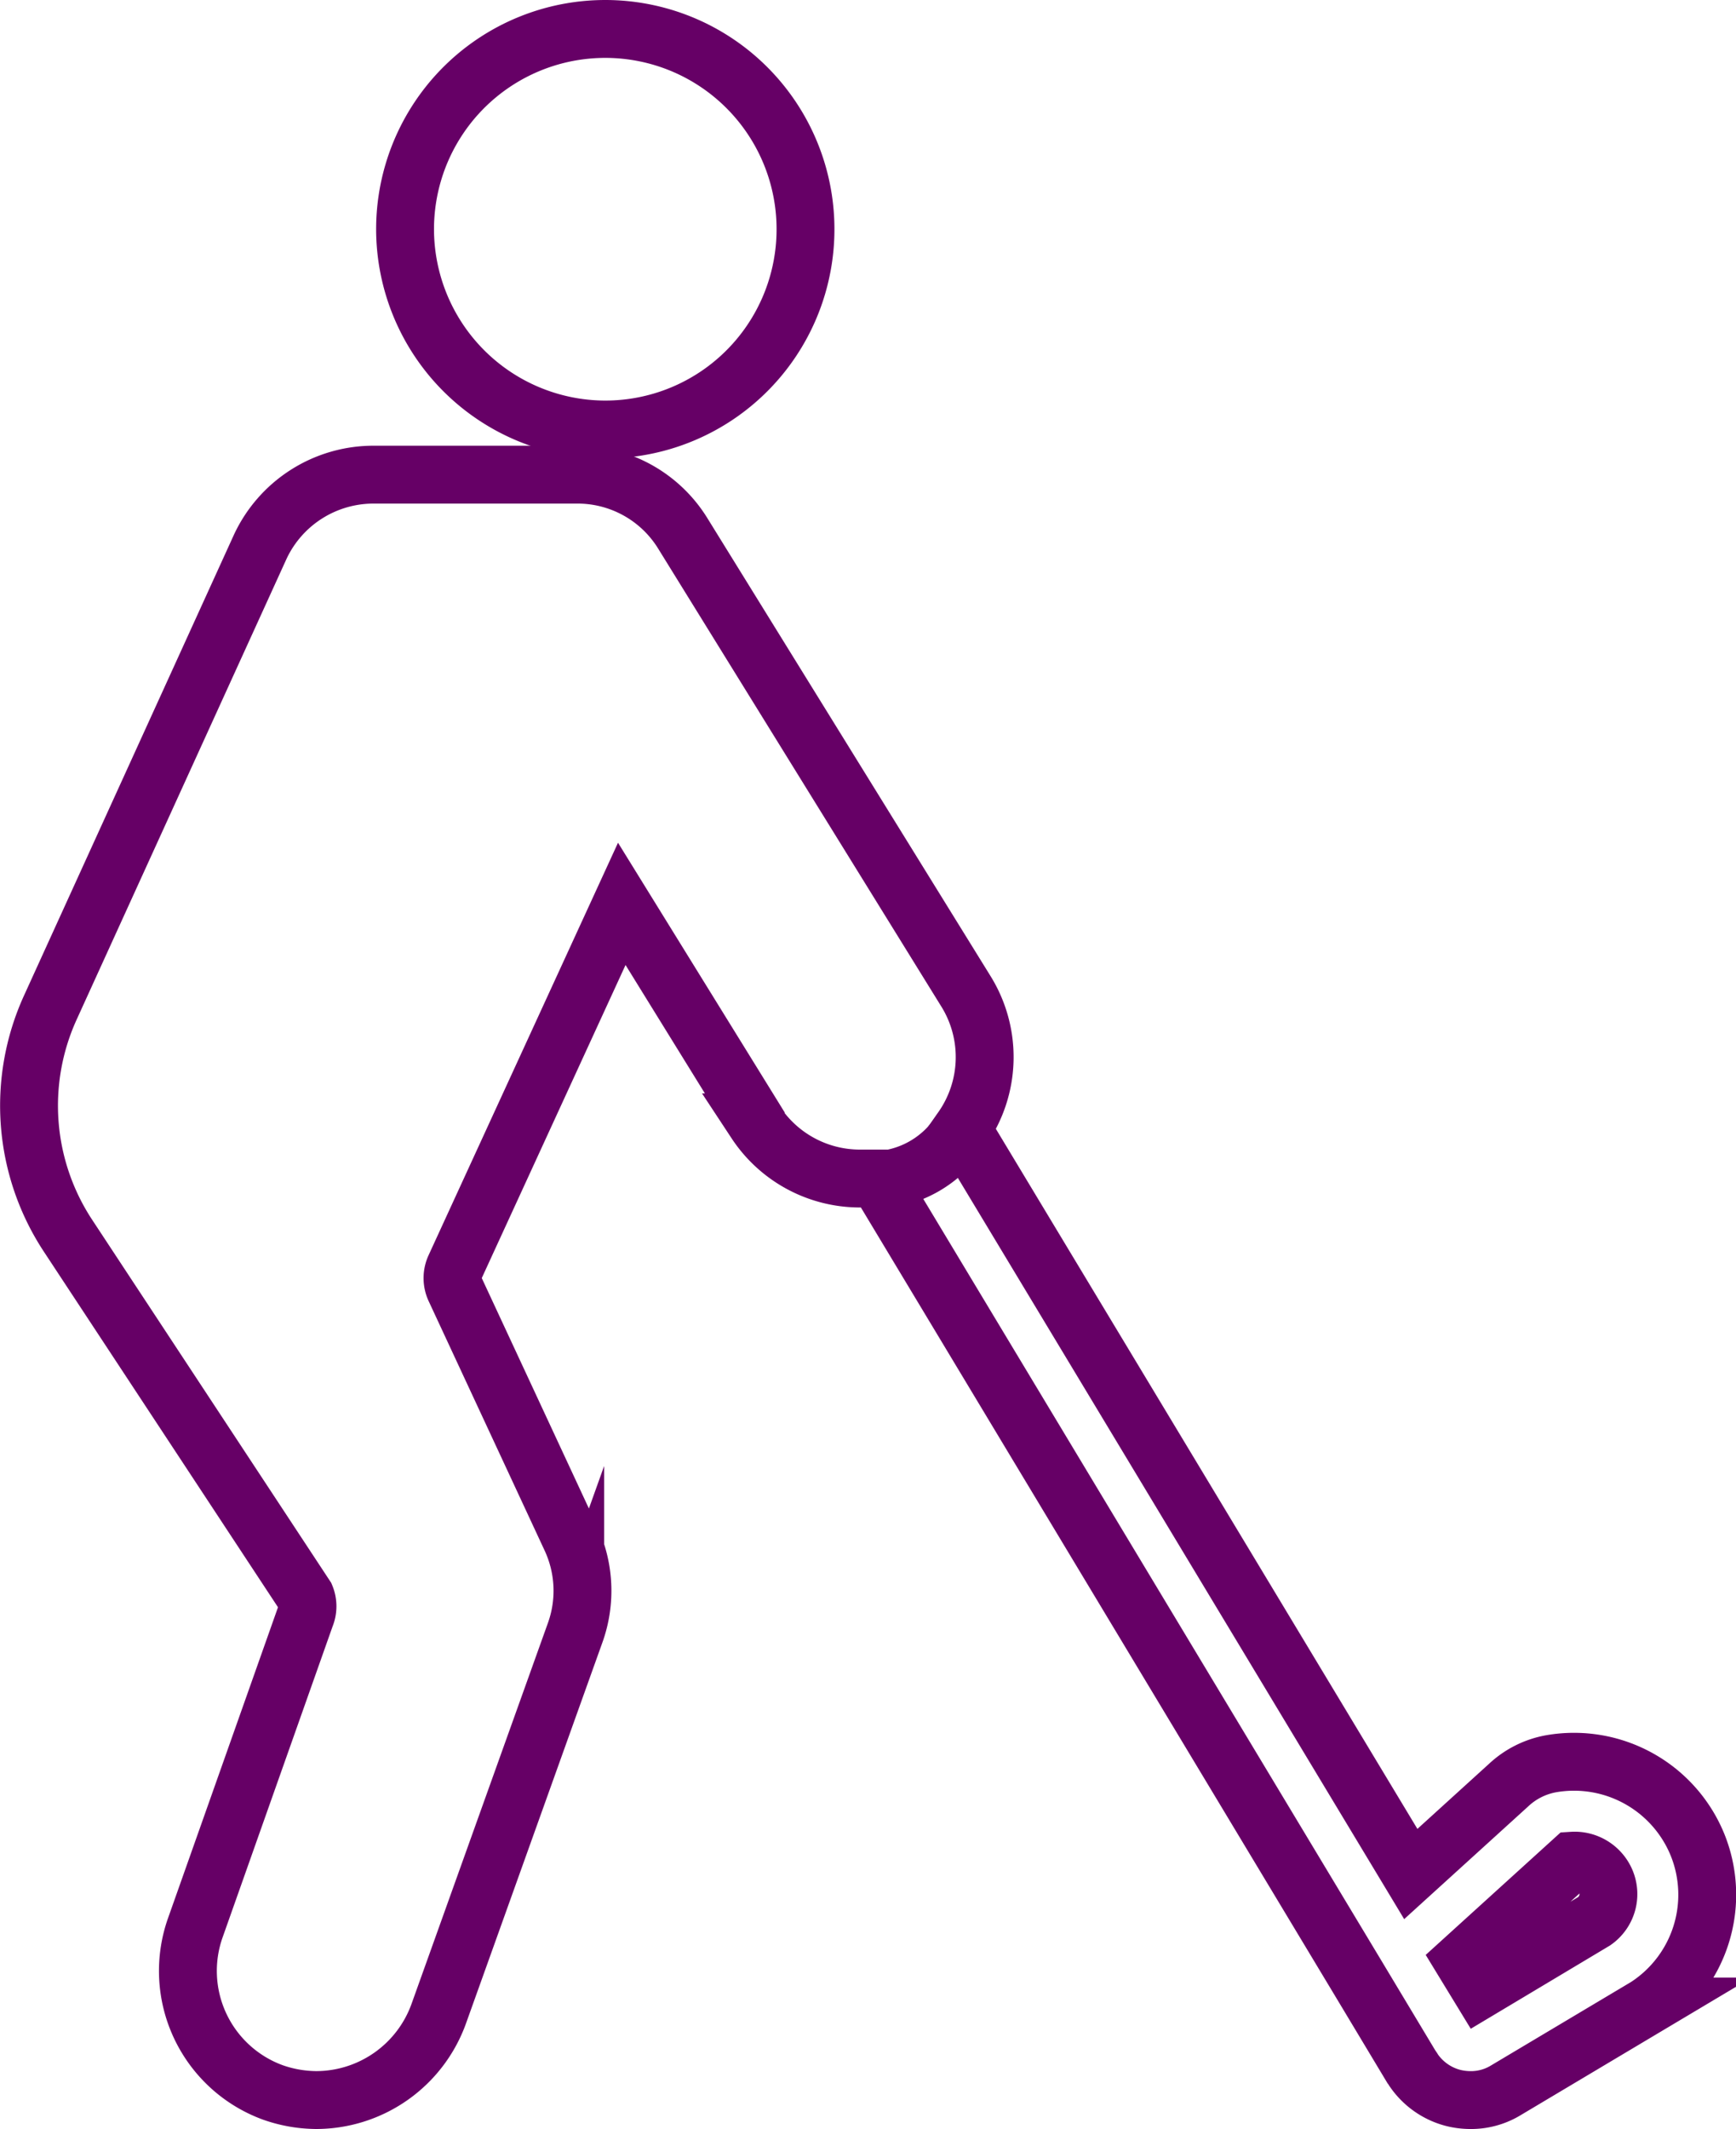
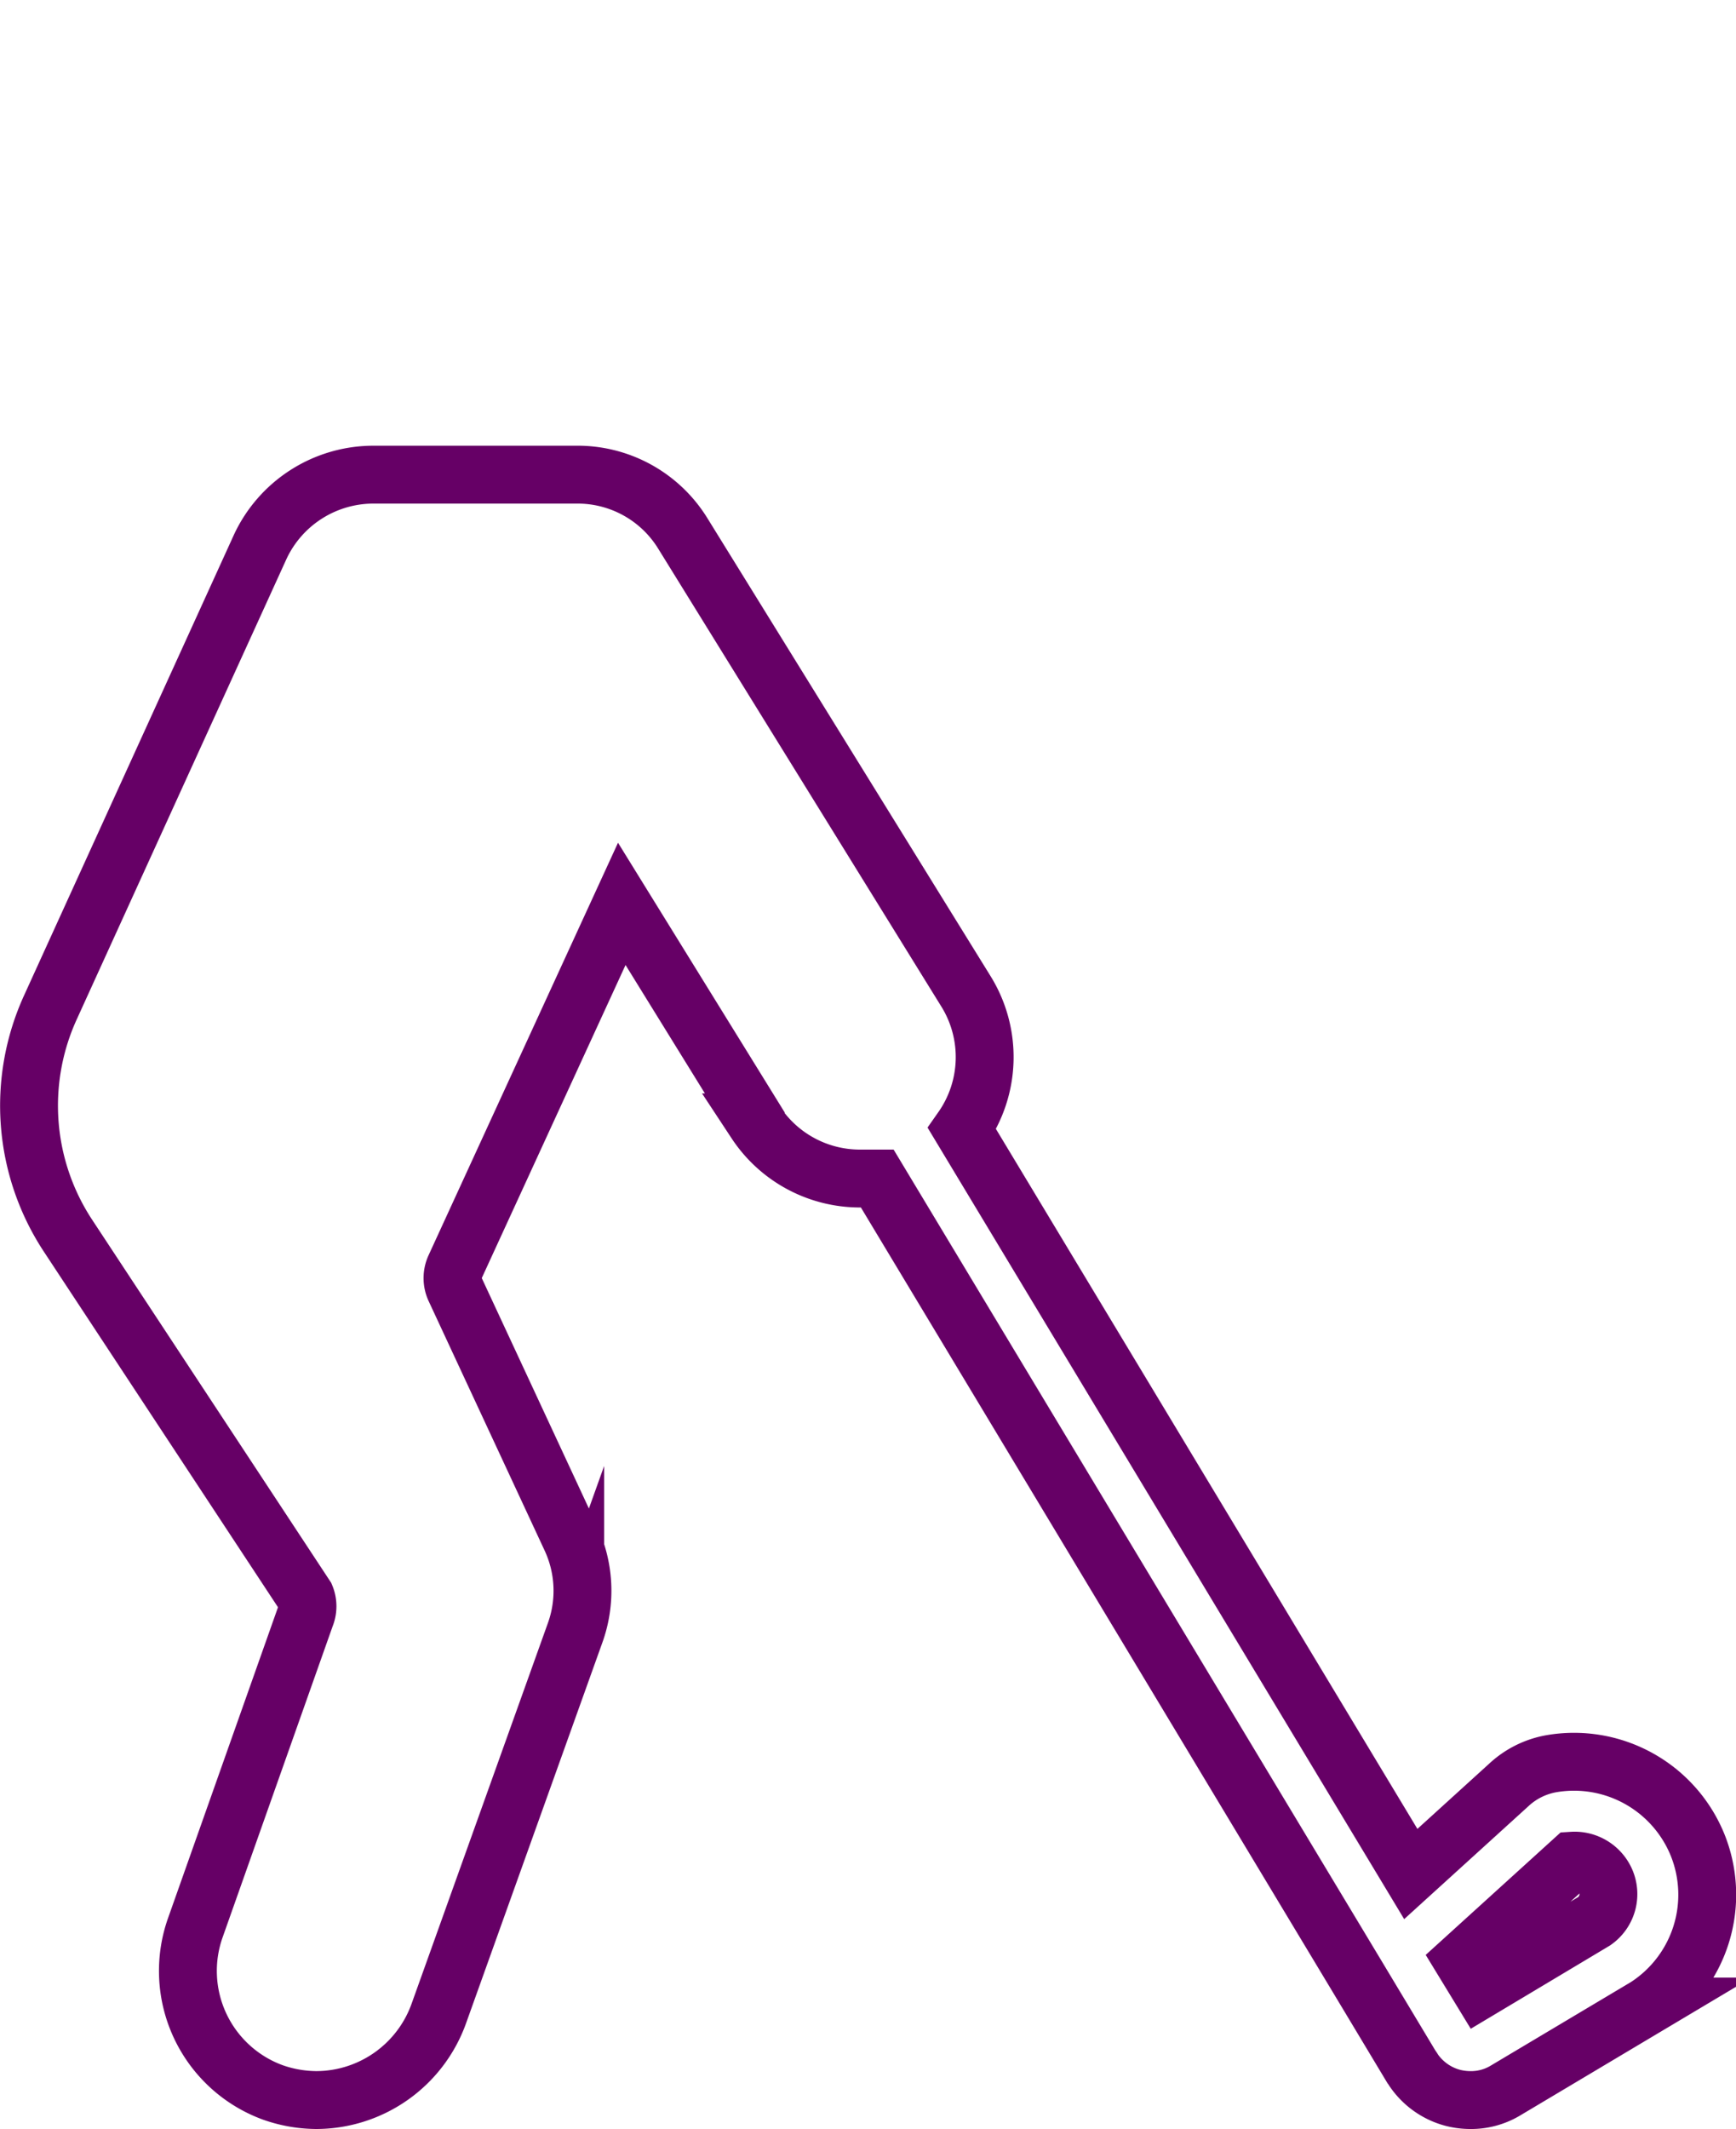
<svg xmlns="http://www.w3.org/2000/svg" viewBox="0 0 60 73.57">
  <defs>
    <style>.cls-1{fill:none;stroke:#606;stroke-miterlimit:10;stroke-width:2px;}</style>
  </defs>
  <title>ICRGU_golf_course_1</title>
  <g id="Layer_2" data-name="Layer 2">
    <g id="icons">
-       <path class="cls-1" d="M20.87,14.84A6.92,6.92,0,1,0,14,7.92,6.93,6.93,0,0,0,20.87,14.84Z" />
      <path class="cls-1" d="M58.67,63.74a4.61,4.61,0,0,0-5.06-2.8h0a2.9,2.9,0,0,0-1.46.73h0l-3.39,3.08L33.25,39a4.31,4.31,0,0,0,.14-4.74h0L23.58,18.4h0a4.27,4.27,0,0,0-3.66-2h-7A4.32,4.32,0,0,0,9,18.88H9L1.75,34.79h0a8.17,8.17,0,0,0,.61,7.92h0l8.2,12.45a.89.89,0,0,1,0,.68h0L6.76,66.58h0a4.47,4.47,0,0,0,2.68,5.72,4.6,4.6,0,0,0,1.5.26,4.51,4.51,0,0,0,4.23-3h0l4.71-13.15h0a4.29,4.29,0,0,0-.16-3.28h0l-4-8.6h0a.89.89,0,0,1,0-.74l5.77-12.56,4.63,7.49h0l0,0,0,.06a4.31,4.31,0,0,0,3.6,1.94c.2,0,.4,0,.6,0L46.9,68.28h0l1.88,3.13a.83.83,0,0,1,.08.12,2.38,2.38,0,0,0,1.34.95,2.46,2.46,0,0,0,.59.08A2.31,2.31,0,0,0,52,72.25l0,0,4.9-2.92,0,0,0,0A4.6,4.6,0,0,0,58.67,63.74Zm-4.32.55A1.17,1.17,0,0,1,55.5,65a1.14,1.14,0,0,1-.4,1.38l-3.93,2.35-.61-1Z" />
-       <path class="cls-1" d="M30.17,40.78A3.65,3.65,0,0,0,33.26,39" />
    </g>
  </g>
</svg>